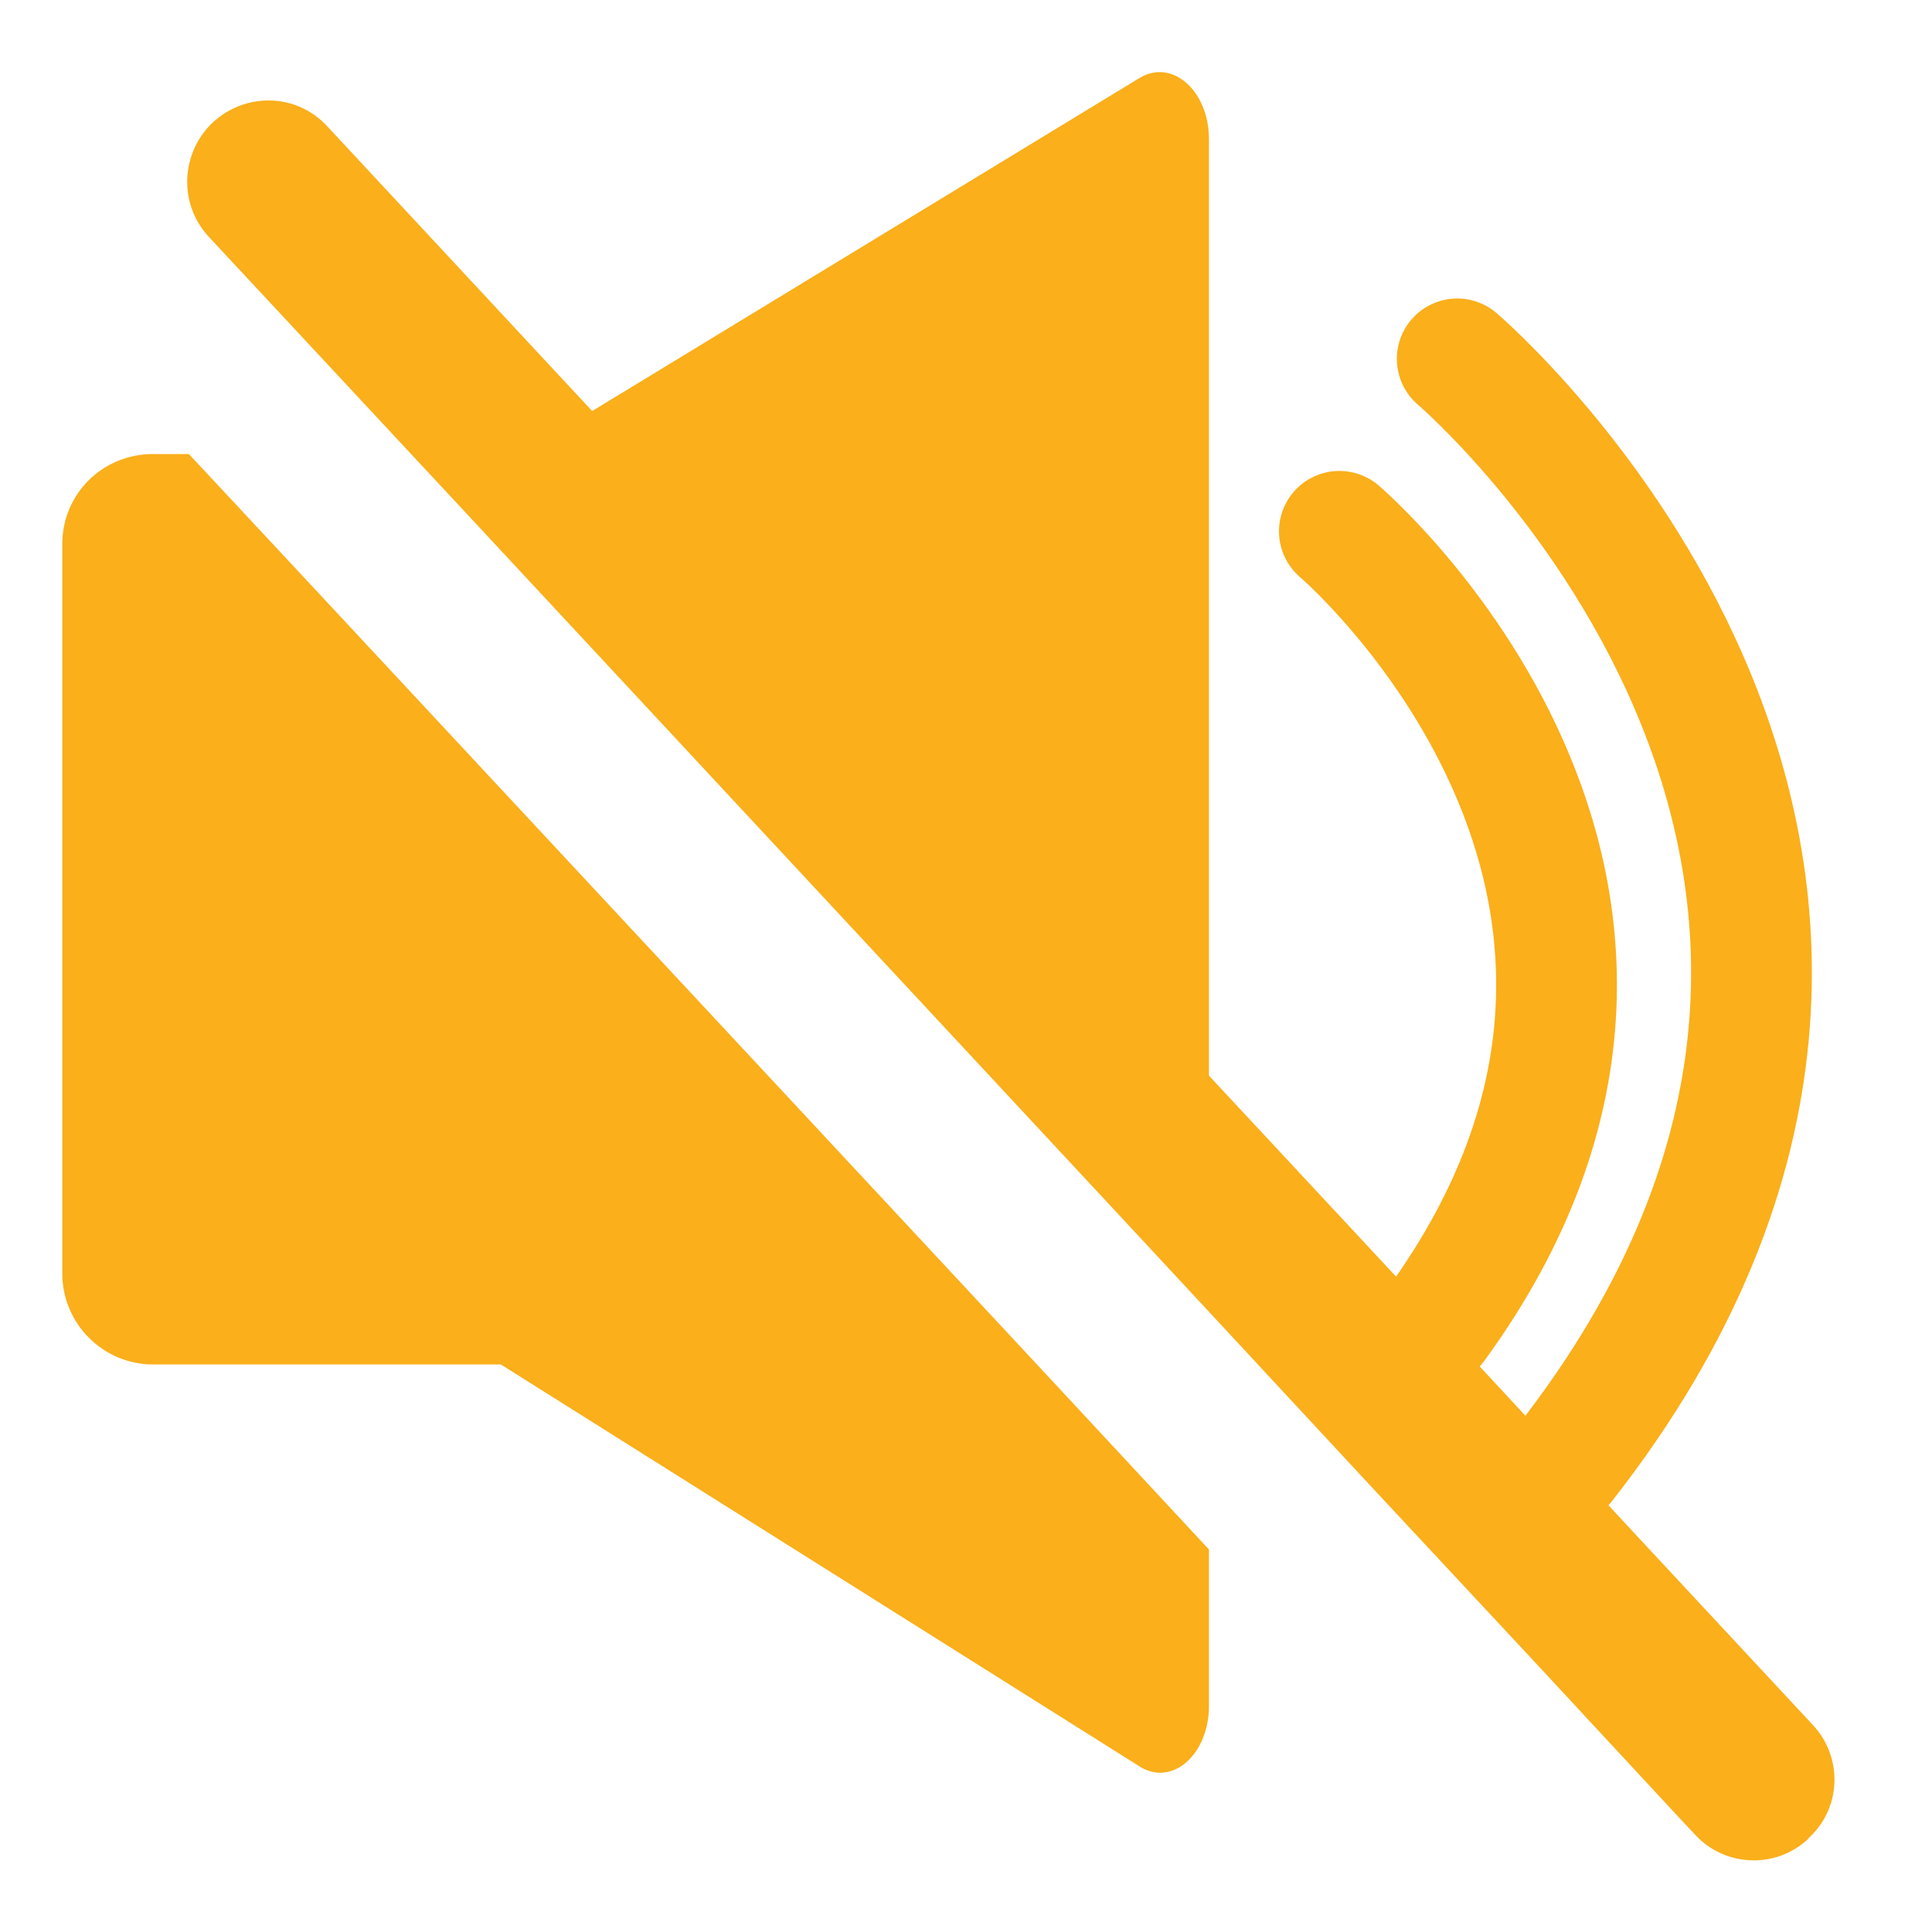
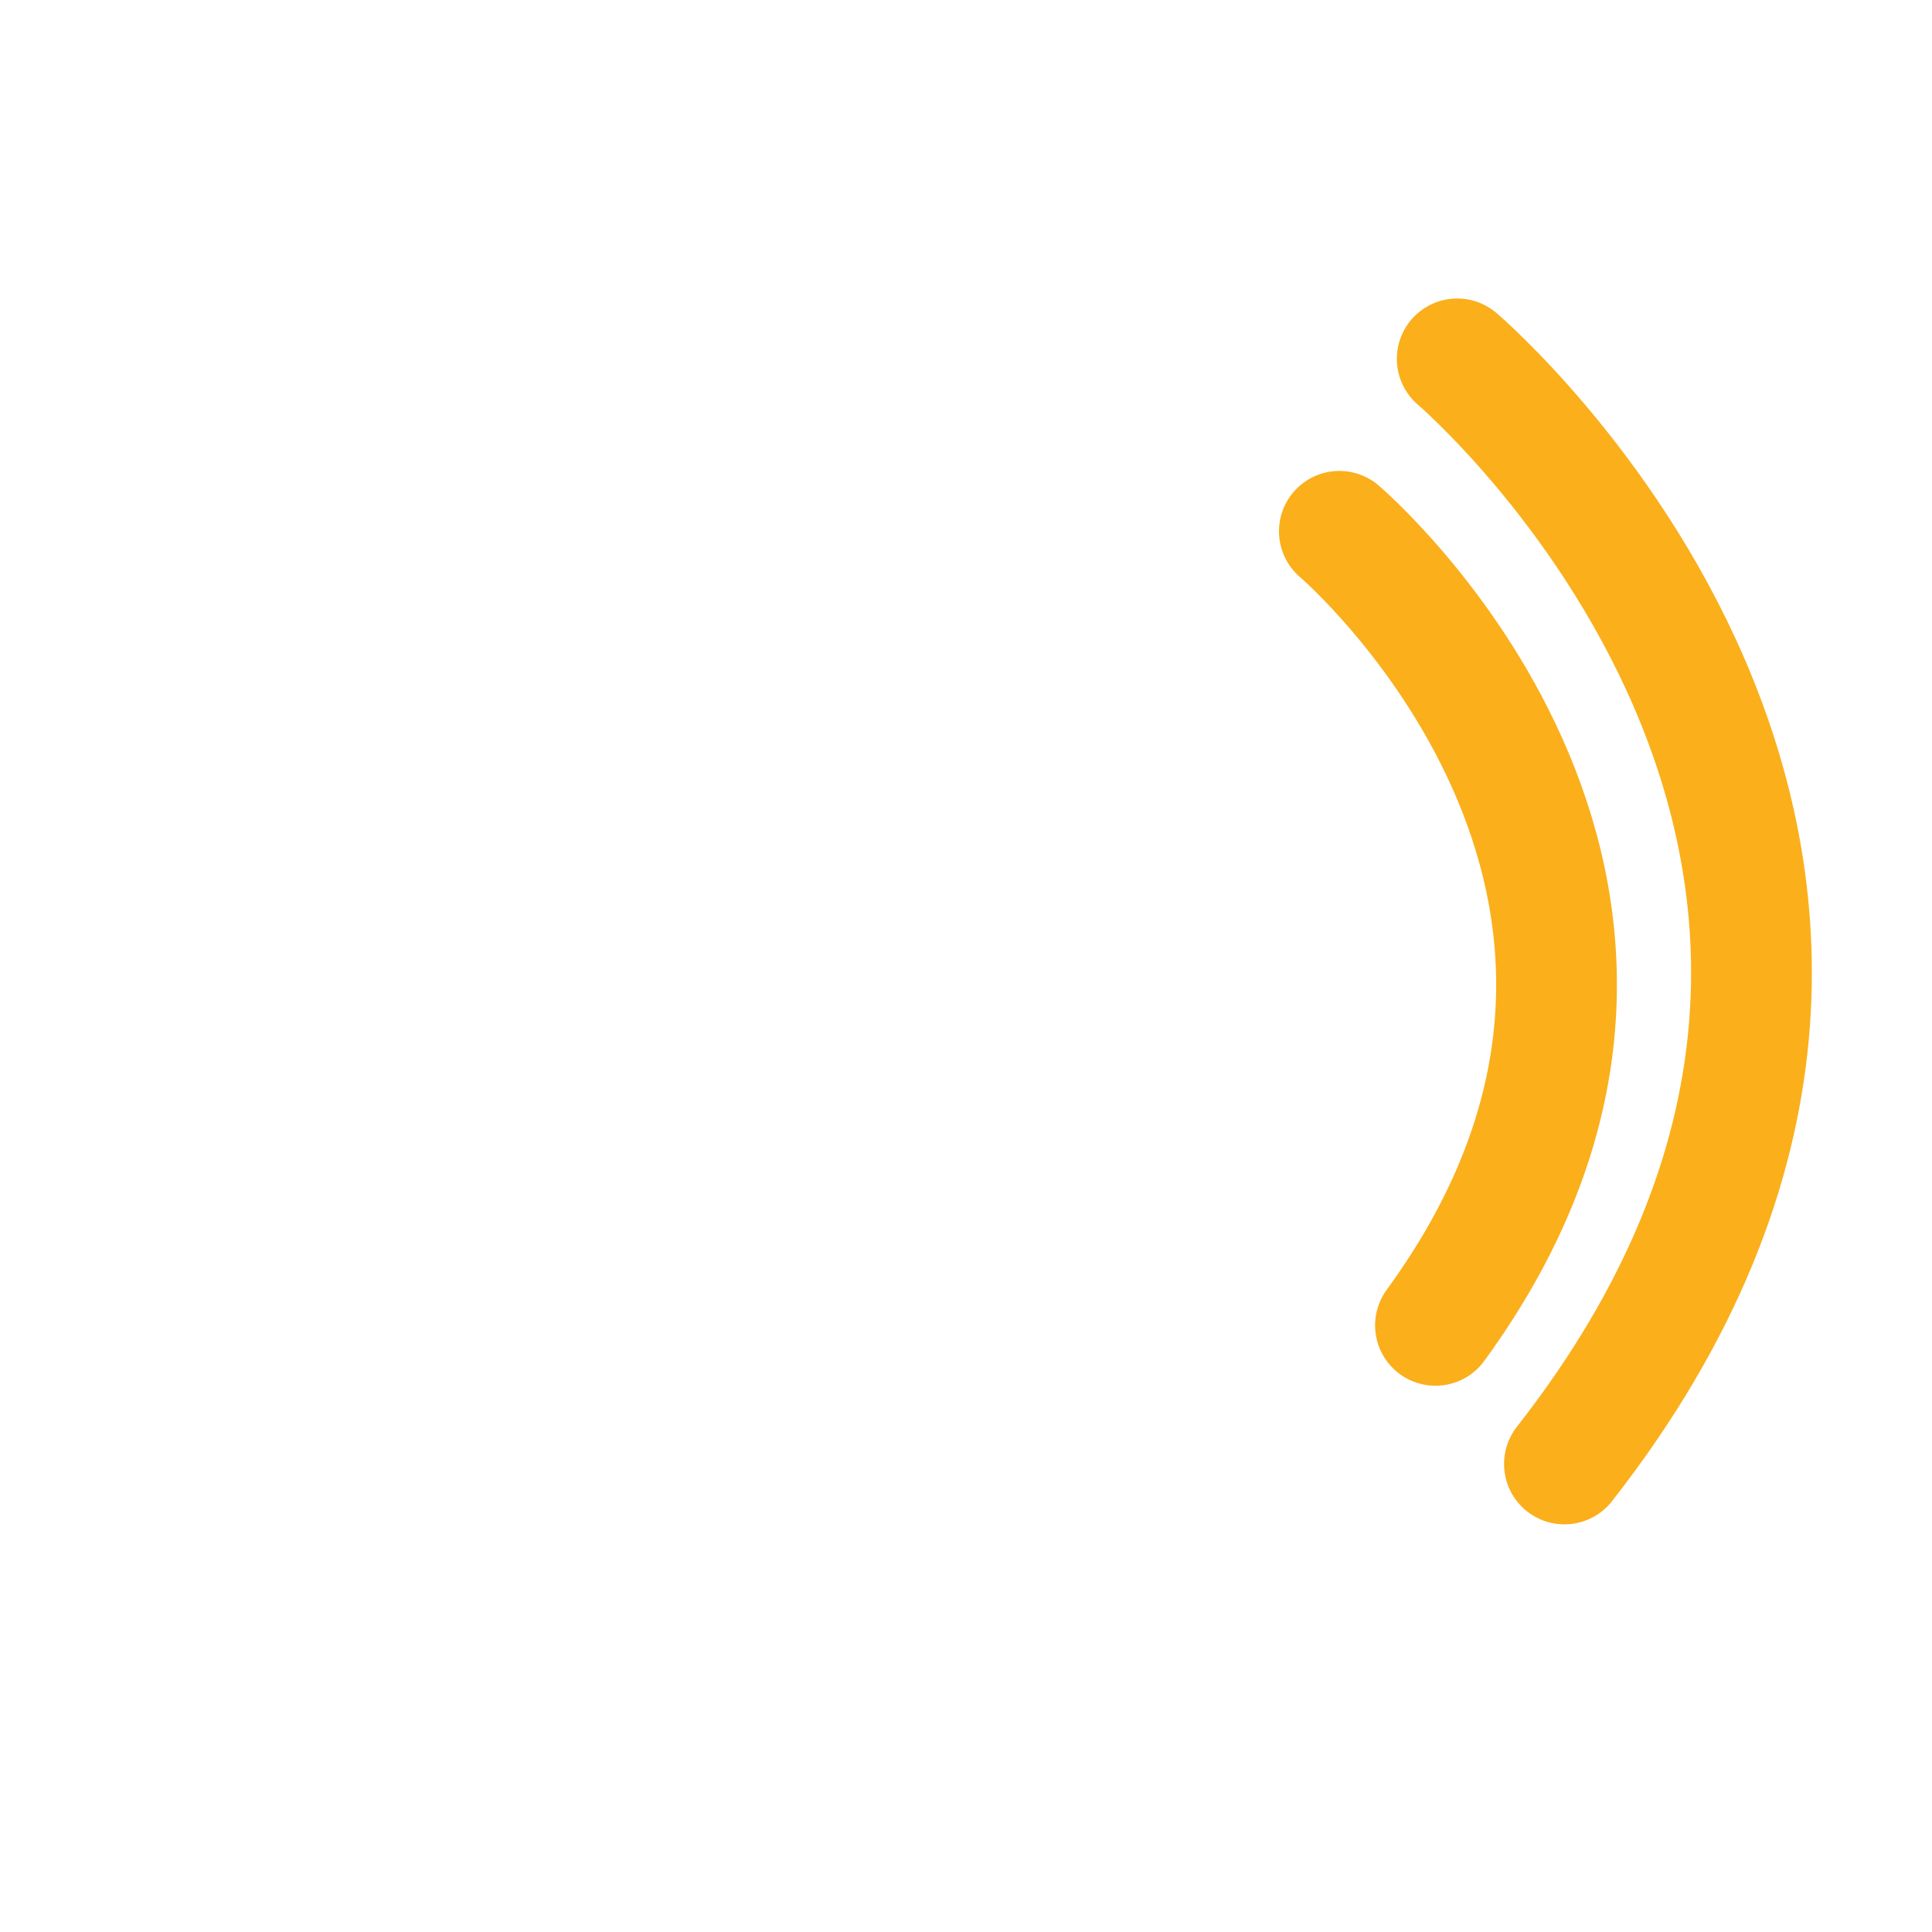
<svg xmlns="http://www.w3.org/2000/svg" id="a" width="40" height="40" viewBox="0 0 40 40">
-   <path d="M25.03,32.09v3.23c0,1.01-.77,1.68-1.44,1.25l-13.22-8.32H3.17c-1.04,0-1.88-.85-1.88-1.88v-15.11c0-1.03.83-1.86,1.88-1.86h.74l2.5,2.68,15.05,16.16,3.57,3.84Z" fill="#faaf1b" />
-   <path d="M37.45,38.06c-.67.64-1.73.6-2.35-.07l-.31-.33-3.08-3.32-3.3-3.54-3.36-3.62-1.44-1.55h0s-14.27-15.34-14.27-15.34l-.82-.88-4.2-4.51c-.63-.68-.58-1.74.09-2.37.33-.3.74-.45,1.15-.45.45,0,.89.18,1.22.54l5.48,5.89L23.6,1.61c.67-.4,1.43.27,1.43,1.27v19.39l5.54,5.95,3.33,3.59,3.63,3.9c.63.67.6,1.73-.09,2.35Z" fill="#faaf1b" />
  <path d="M30.17,7.43s12.08,10.29,2.22,22.88" fill="none" stroke="#faaf1b" stroke-linecap="round" stroke-miterlimit="10" stroke-width="2.5" />
  <path d="M27.73,11s8.62,7.35,1.99,16.44" fill="none" stroke="#faaf1b" stroke-linecap="round" stroke-miterlimit="10" stroke-width="2.5" />
</svg>